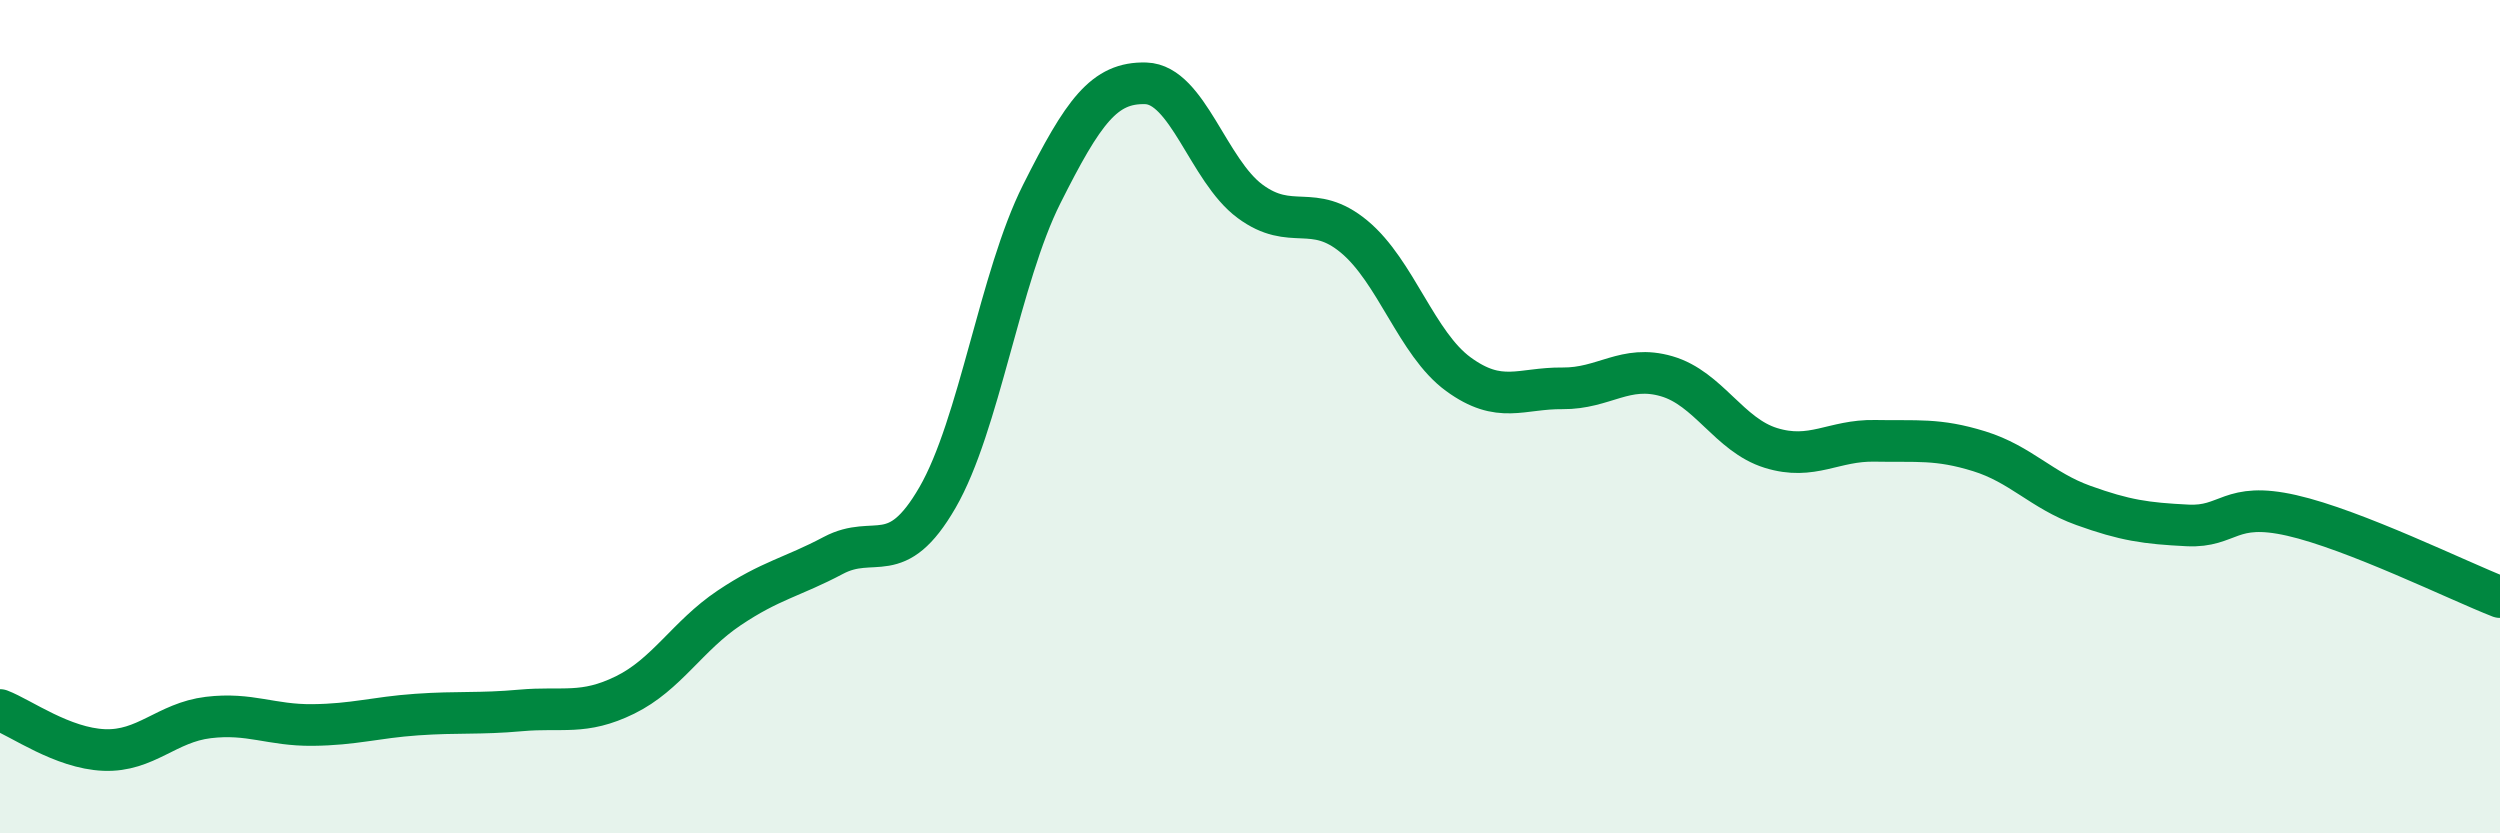
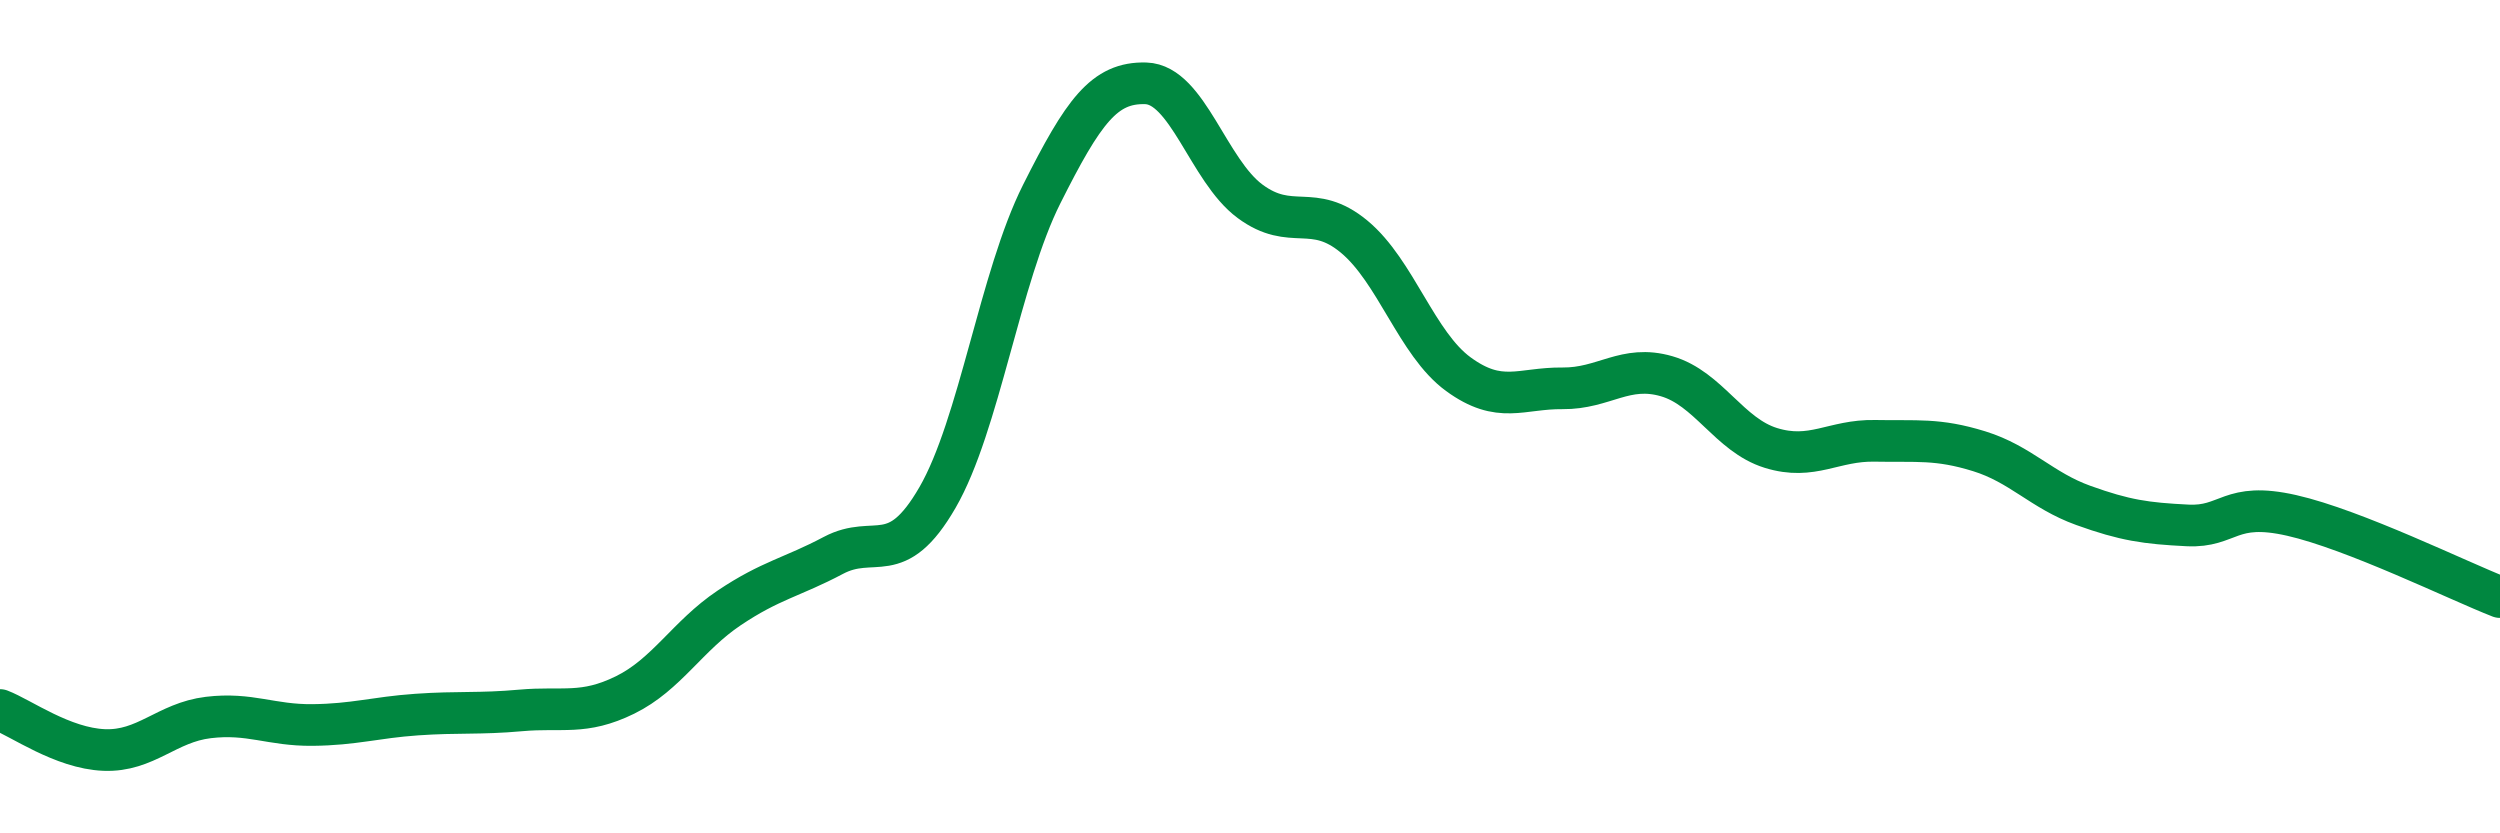
<svg xmlns="http://www.w3.org/2000/svg" width="60" height="20" viewBox="0 0 60 20">
-   <path d="M 0,17.04 C 0.5,17.23 1.5,17.96 2.5,18 C 3.5,18.04 4,17.34 5,17.22 C 6,17.1 6.5,17.41 7.5,17.4 C 8.5,17.39 9,17.22 10,17.15 C 11,17.08 11.5,17.14 12.5,17.05 C 13.5,16.96 14,17.17 15,16.68 C 16,16.19 16.5,15.26 17.5,14.59 C 18.5,13.92 19,13.86 20,13.33 C 21,12.8 21.5,13.67 22.5,11.94 C 23.5,10.21 24,6.65 25,4.66 C 26,2.67 26.5,1.97 27.5,2 C 28.5,2.03 29,4.09 30,4.83 C 31,5.57 31.5,4.85 32.5,5.68 C 33.5,6.51 34,8.25 35,8.98 C 36,9.71 36.5,9.31 37.5,9.32 C 38.5,9.33 39,8.74 40,9.03 C 41,9.32 41.5,10.44 42.5,10.75 C 43.5,11.06 44,10.56 45,10.58 C 46,10.6 46.5,10.52 47.5,10.83 C 48.5,11.14 49,11.77 50,12.13 C 51,12.49 51.5,12.56 52.5,12.61 C 53.5,12.66 53.5,12.03 55,12.37 C 56.5,12.71 59,13.94 60,14.33L60 20L0 20Z" fill="#008740" opacity="0.1" stroke-linecap="round" stroke-linejoin="round" />
  <path d="M 0,17.04 C 0.5,17.23 1.5,17.96 2.5,18 C 3.5,18.04 4,17.34 5,17.22 C 6,17.1 6.5,17.41 7.5,17.4 C 8.5,17.39 9,17.22 10,17.15 C 11,17.08 11.5,17.14 12.5,17.05 C 13.5,16.96 14,17.17 15,16.68 C 16,16.19 16.5,15.26 17.5,14.59 C 18.5,13.92 19,13.86 20,13.33 C 21,12.8 21.5,13.67 22.5,11.94 C 23.5,10.21 24,6.65 25,4.66 C 26,2.67 26.5,1.97 27.5,2 C 28.5,2.03 29,4.09 30,4.83 C 31,5.57 31.5,4.85 32.5,5.68 C 33.5,6.51 34,8.25 35,8.98 C 36,9.71 36.5,9.31 37.5,9.32 C 38.5,9.33 39,8.74 40,9.03 C 41,9.32 41.5,10.44 42.5,10.75 C 43.5,11.06 44,10.56 45,10.58 C 46,10.6 46.5,10.52 47.5,10.83 C 48.5,11.14 49,11.77 50,12.13 C 51,12.49 51.5,12.56 52.5,12.61 C 53.5,12.66 53.5,12.03 55,12.37 C 56.5,12.71 59,13.94 60,14.33" stroke="#008740" stroke-width="1" fill="none" stroke-linecap="round" stroke-linejoin="round" />
</svg>